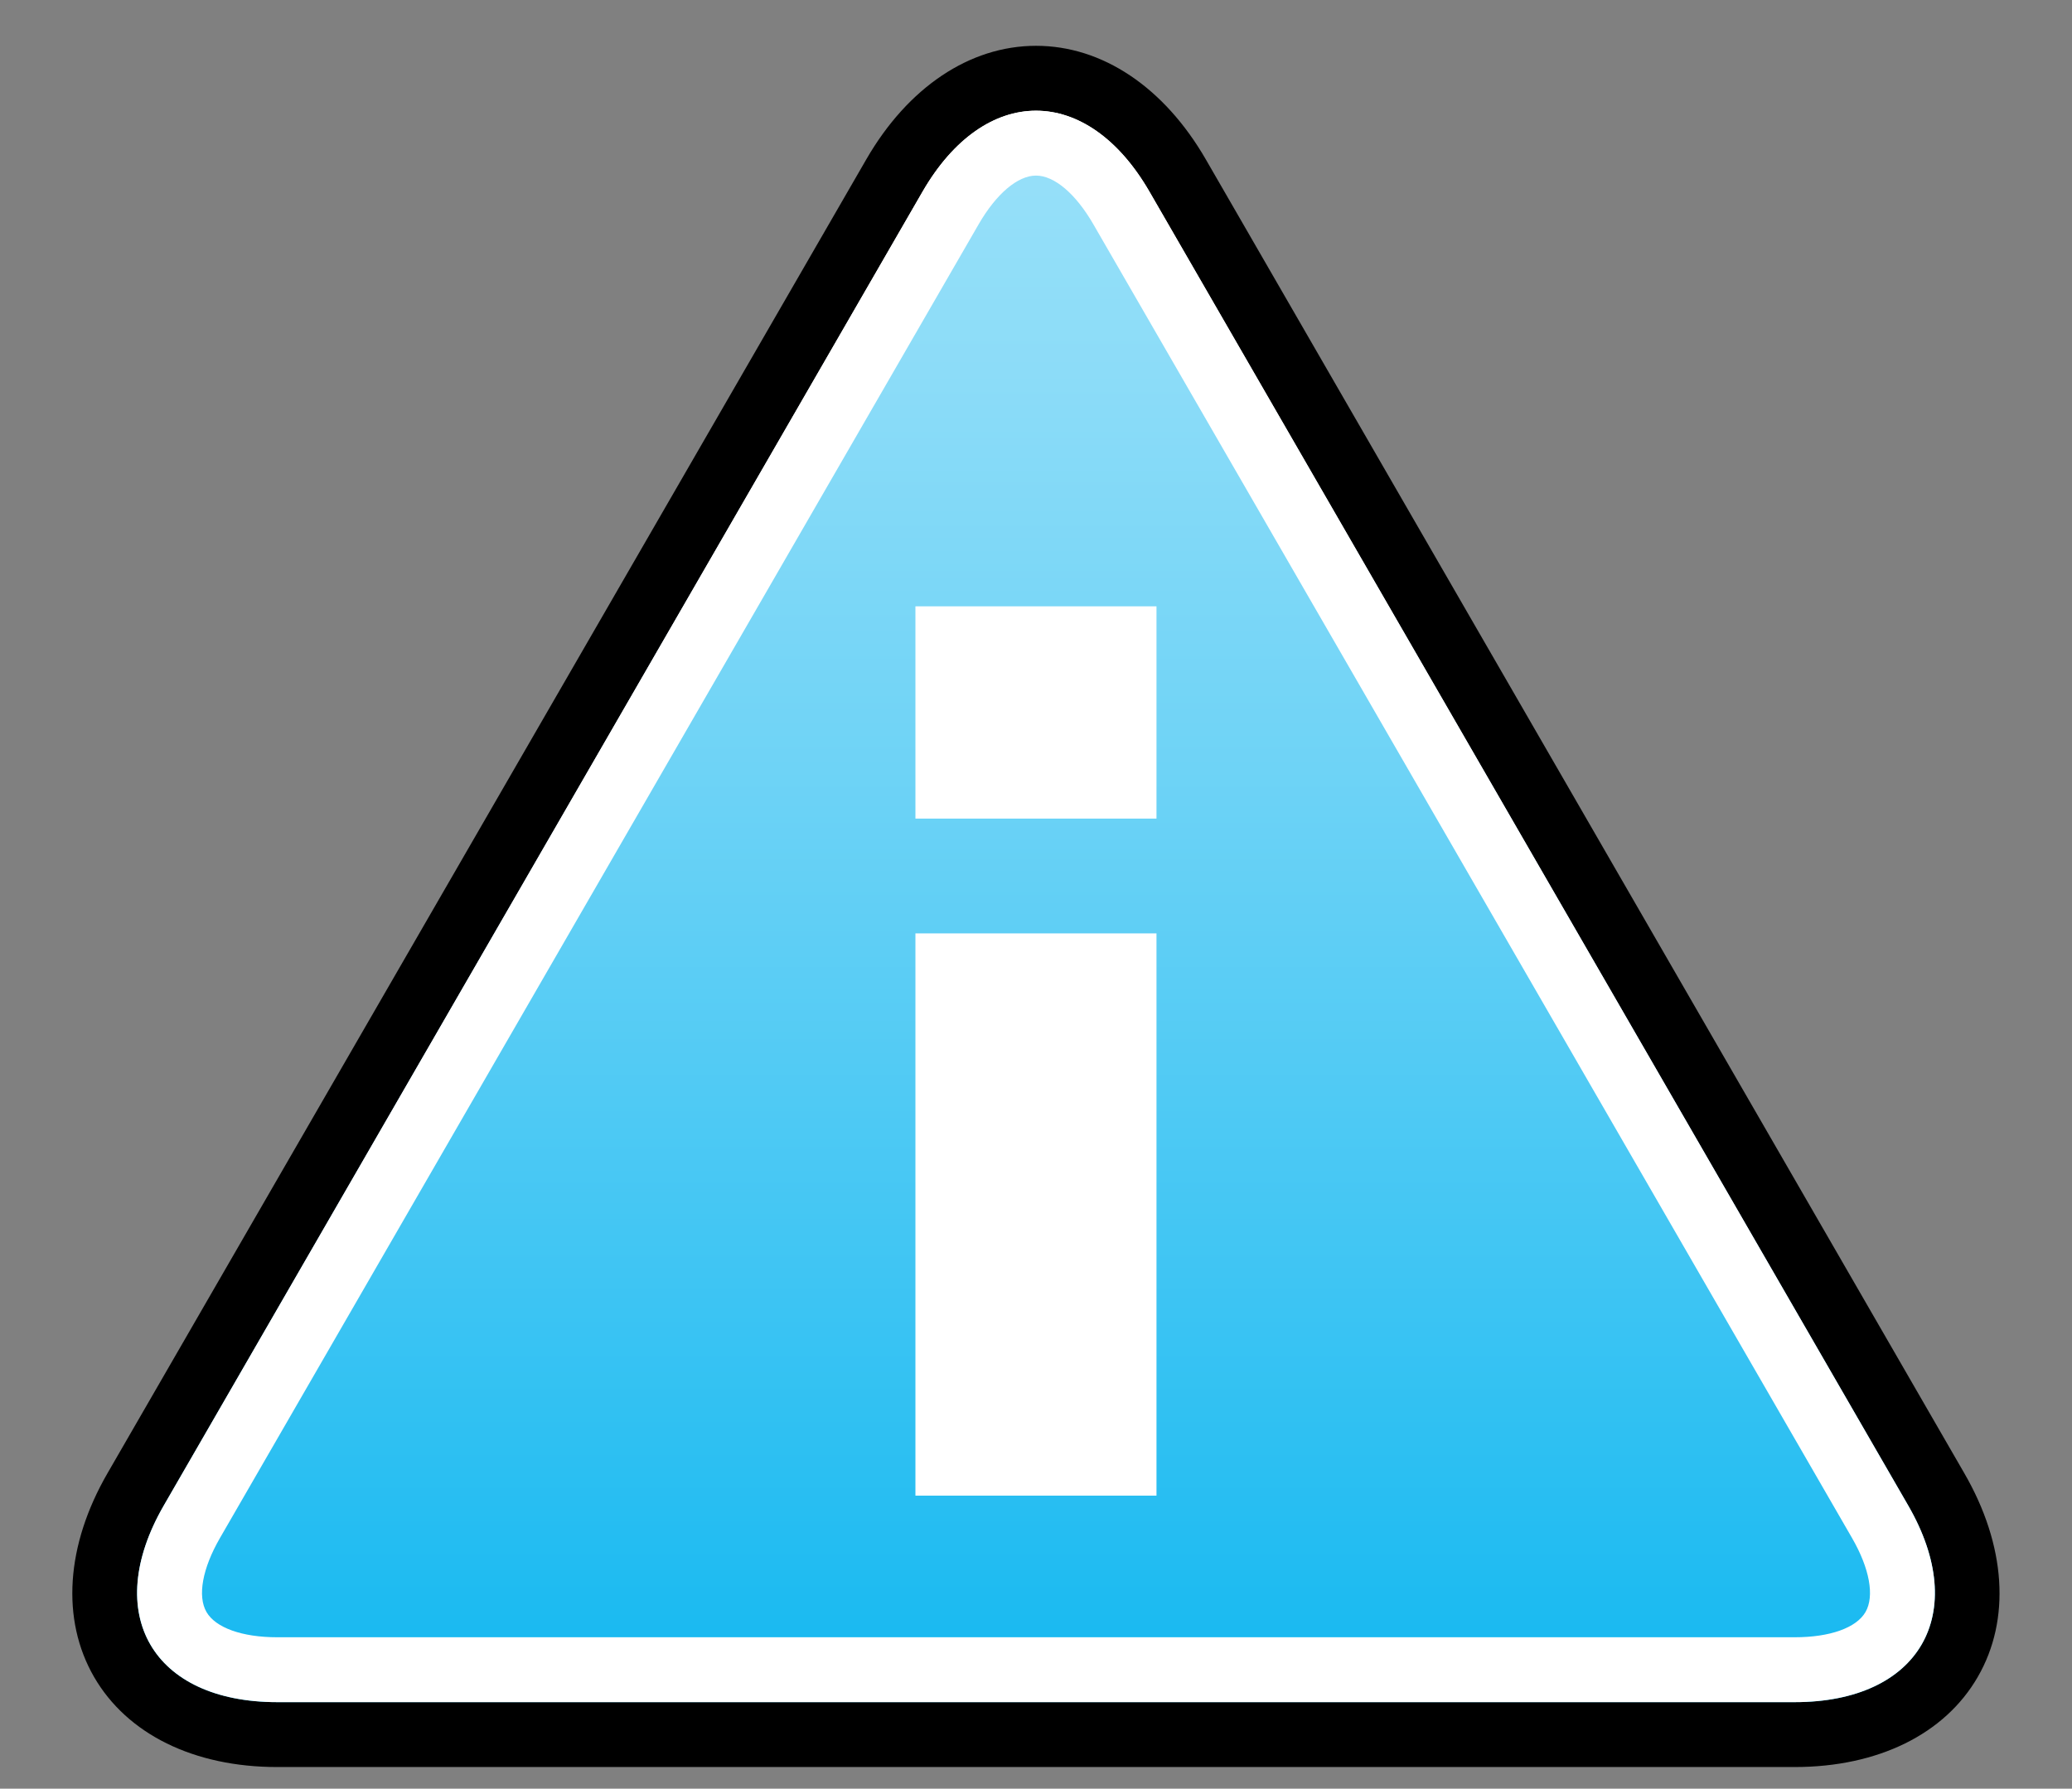
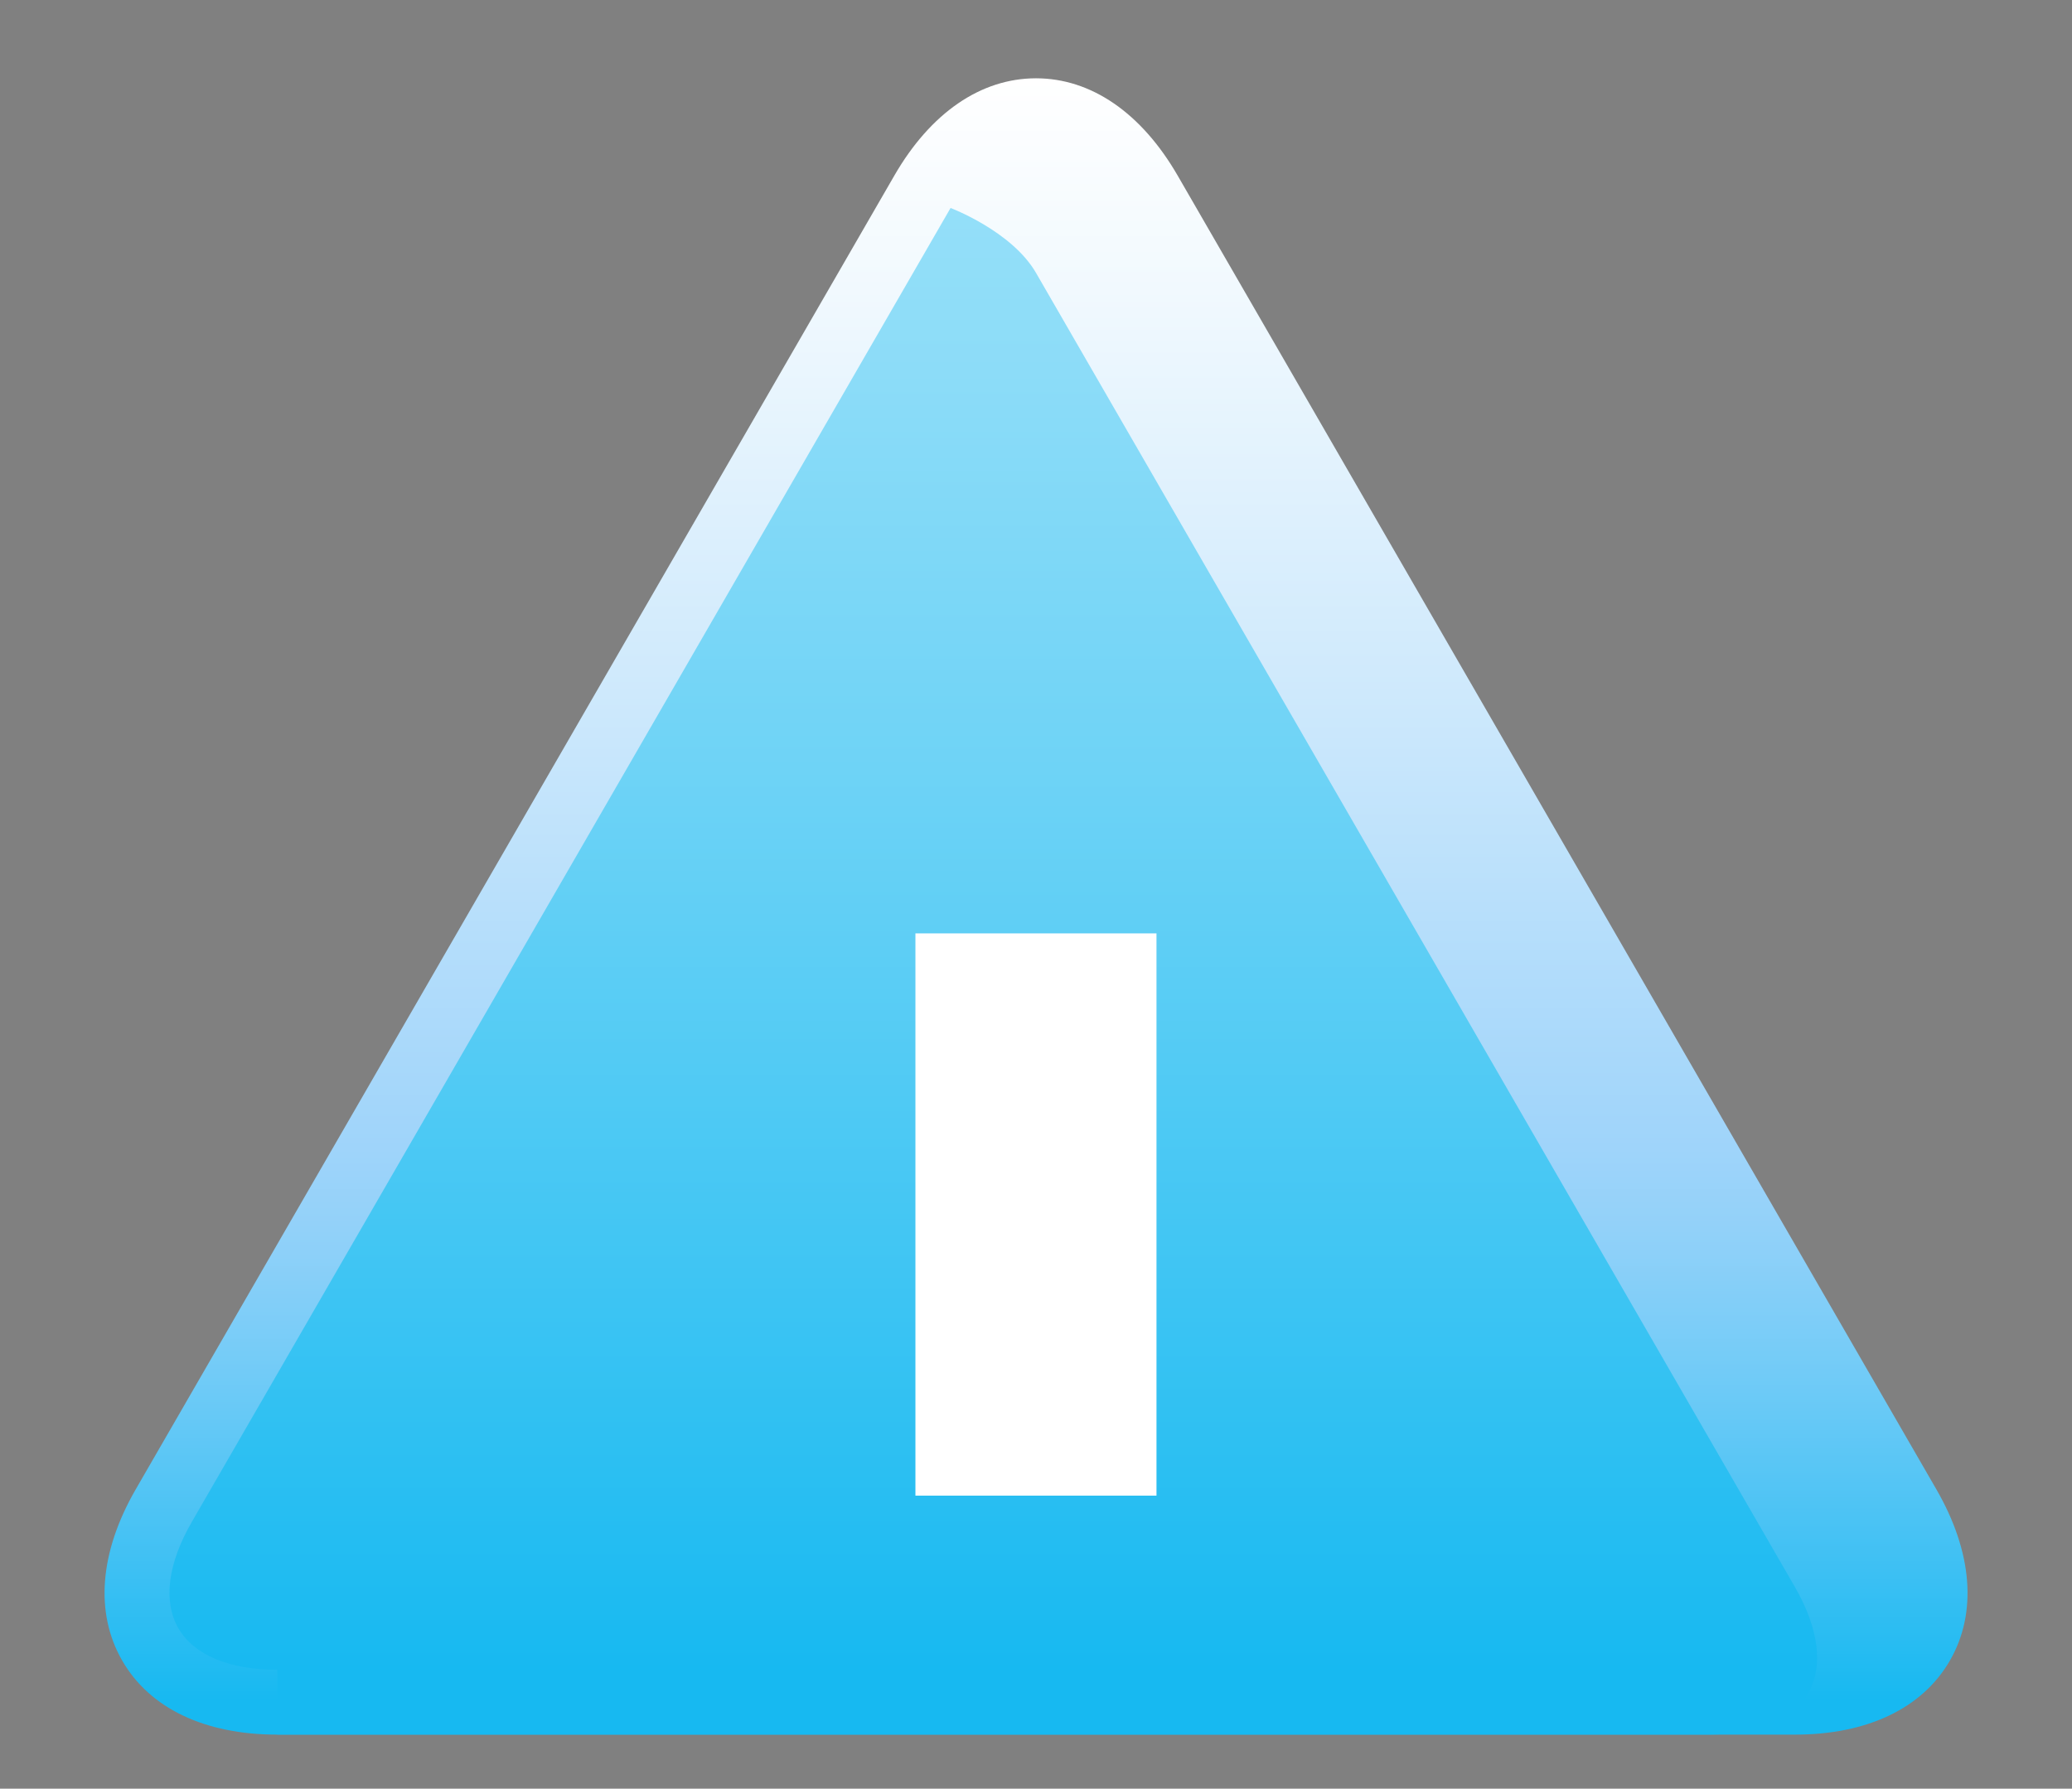
<svg xmlns="http://www.w3.org/2000/svg" xmlns:xlink="http://www.w3.org/1999/xlink" id="Layer_1" viewBox="0 0 227 196">
  <rect x="0" y="0" width="227" height="196" fill="#808080" stroke="none" />
  <defs>
    <style>.cls-1{fill:url(#linear-gradient);}.cls-2{fill:#fff;}.cls-3{fill:url(#New_Gradient_Swatch_1);}.cls-4{fill:url(#linear-gradient-2);}.cls-5{fill:url(#New_Gradient_Swatch_1-2);}</style>
    <linearGradient id="linear-gradient" x1="131.03" y1="76.8" x2="131.03" y2="129.19" gradientUnits="userSpaceOnUse">
      <stop offset="0" stop-color="#fff" />
      <stop offset=".13" stop-color="#f1f9fe" />
      <stop offset=".38" stop-color="#cee9fc" />
      <stop offset=".66" stop-color="#9fd4fa" />
      <stop offset=".71" stop-color="#92d1f9" />
      <stop offset=".8" stop-color="#71cbf7" />
      <stop offset=".92" stop-color="#3dc0f3" />
      <stop offset="1" stop-color="#17b9f1" />
    </linearGradient>
    <linearGradient id="New_Gradient_Swatch_1" x1="131.03" y1="78.8" x2="131.03" y2="128.31" gradientUnits="userSpaceOnUse">
      <stop offset="0" stop-color="#97e0f9" />
      <stop offset=".15" stop-color="#8cdcf8" />
      <stop offset=".41" stop-color="#6ed3f6" />
      <stop offset=".74" stop-color="#3fc5f3" />
      <stop offset="1" stop-color="#17b9f1" />
    </linearGradient>
    <linearGradient id="linear-gradient-2" x1="113.5" y1="8.58" x2="113.5" y2="186.3" xlink:href="#linear-gradient" />
    <linearGradient id="New_Gradient_Swatch_1-2" x1="113.5" y1="15.69" x2="113.5" y2="182.97" xlink:href="#New_Gradient_Swatch_1" />
  </defs>
  <path class="cls-1" d="m106.23,130.31c-2.23,0-3.93-.81-4.78-2.28-.85-1.47-.7-3.35.42-5.28l24.8-42.95c1.12-1.94,2.67-3,4.37-3s3.25,1.07,4.37,3l24.8,42.95c1.12,1.94,1.26,3.81.42,5.28-.85,1.47-2.55,2.28-4.78,2.28h-49.6Z" />
-   <path d="m131.03,77.8c1.27,0,2.54.83,3.5,2.5l24.8,42.95c1.92,3.33.35,6.06-3.5,6.06h-49.6c-3.85,0-5.42-2.73-3.5-6.06l24.8-42.95c.96-1.67,2.23-2.5,3.5-2.5m0-2c-2.04,0-3.95,1.28-5.23,3.5l-24.8,42.95c-1.28,2.23-1.44,4.51-.42,6.28,1.02,1.77,3.08,2.78,5.65,2.78h49.6c2.57,0,4.63-1.01,5.65-2.78,1.02-1.77.87-4.06-.42-6.28l-24.8-42.95c-1.29-2.22-3.19-3.5-5.23-3.5h0Z" />
  <path class="cls-3" d="m106.23,128.31c-1.49,0-2.57-.46-3.05-1.28-.48-.83-.33-1.99.42-3.28l24.8-42.95c.74-1.29,1.68-2,2.63-2s1.89.71,2.63,2l24.8,42.95c.75,1.29.89,2.46.42,3.28-.48.83-1.56,1.28-3.05,1.28h-49.6Z" />
  <path class="cls-2" d="m131.03,79.8c.56,0,1.23.56,1.77,1.5l24.8,42.95c.54.94.7,1.79.42,2.28-.28.49-1.1.78-2.18.78h-49.6c-1.08,0-1.9-.29-2.18-.78-.28-.49-.13-1.34.42-2.28l24.8-42.95c.54-.94,1.2-1.5,1.77-1.5m0-2c-1.27,0-2.54.83-3.5,2.5l-24.8,42.95c-1.92,3.33-.35,6.06,3.5,6.06h49.6c3.85,0,5.42-2.73,3.5-6.06l-24.8-42.95c-.96-1.67-2.23-2.5-3.5-2.5h0Z" />
  <rect class="cls-2" x="127.14" y="104.5" width="7.78" height="18.14" />
-   <rect class="cls-2" x="127.14" y="93.95" width="7.78" height="6.85" />
  <path class="cls-4" d="m30.38,190.08c-7.94,0-13.98-2.88-16.99-8.11-3.02-5.23-2.49-11.89,1.48-18.77L97.98,19.24c3.97-6.88,9.48-10.66,15.52-10.66s11.55,3.79,15.52,10.66l83.12,143.96c3.97,6.88,4.5,13.54,1.48,18.77-3.02,5.23-9.05,8.11-16.99,8.11H30.38Z" />
-   <path d="m113.5,12.13c4.51,0,9.02,2.96,12.44,8.89l83.12,143.96c6.84,11.85,1.24,21.54-12.44,21.54H30.38c-13.68,0-19.28-9.69-12.44-21.54L101.06,21.02c3.42-5.92,7.93-8.89,12.44-8.89m0-7.11v7.11-7.11h0c-7.25,0-14.03,4.54-18.59,12.44L11.78,161.43c-4.57,7.91-5.1,16.04-1.48,22.32,3.63,6.28,10.94,9.88,20.07,9.88h166.24c9.13,0,16.45-3.6,20.07-9.88,3.63-6.28,3.09-14.42-1.48-22.32L132.1,17.46c-4.57-7.91-11.34-12.44-18.59-12.44h0Z" />
-   <path class="cls-5" d="m30.38,182.97c-5.29,0-9.14-1.62-10.84-4.55-1.69-2.94-1.17-7.08,1.48-11.66L104.14,22.79c2.65-4.58,5.97-7.11,9.36-7.11s6.71,2.53,9.36,7.11l83.12,143.96c2.65,4.58,3.17,8.73,1.48,11.66-1.69,2.93-5.54,4.55-10.84,4.55H30.38Z" />
-   <path class="cls-2" d="m113.5,12.13v7.11c2.01,0,4.35,1.99,6.28,5.33l83.12,143.96c1.93,3.34,2.48,6.37,1.48,8.11-1,1.74-3.9,2.77-7.76,2.77H30.38c-3.86,0-6.76-1.04-7.76-2.77-1-1.74-.45-4.77,1.48-8.11L107.22,24.57c1.93-3.34,4.28-5.33,6.28-5.33v-7.11m0,0c-4.51,0-9.02,2.96-12.44,8.89L17.94,164.98c-6.84,11.85-1.24,21.54,12.44,21.54h166.24c13.68,0,19.28-9.7,12.44-21.54L125.94,21.02c-3.42-5.93-7.93-8.89-12.44-8.89h0Z" />
+   <path class="cls-5" d="m30.38,182.97c-5.29,0-9.14-1.62-10.84-4.55-1.69-2.94-1.17-7.08,1.48-11.66L104.14,22.79s6.71,2.53,9.36,7.11l83.12,143.96c2.65,4.58,3.17,8.73,1.48,11.66-1.69,2.93-5.54,4.55-10.84,4.55H30.38Z" />
  <rect class="cls-2" x="100.29" y="102.28" width="26.41" height="61.61" />
-   <rect class="cls-2" x="100.29" y="66.44" width="26.41" height="23.26" />
</svg>